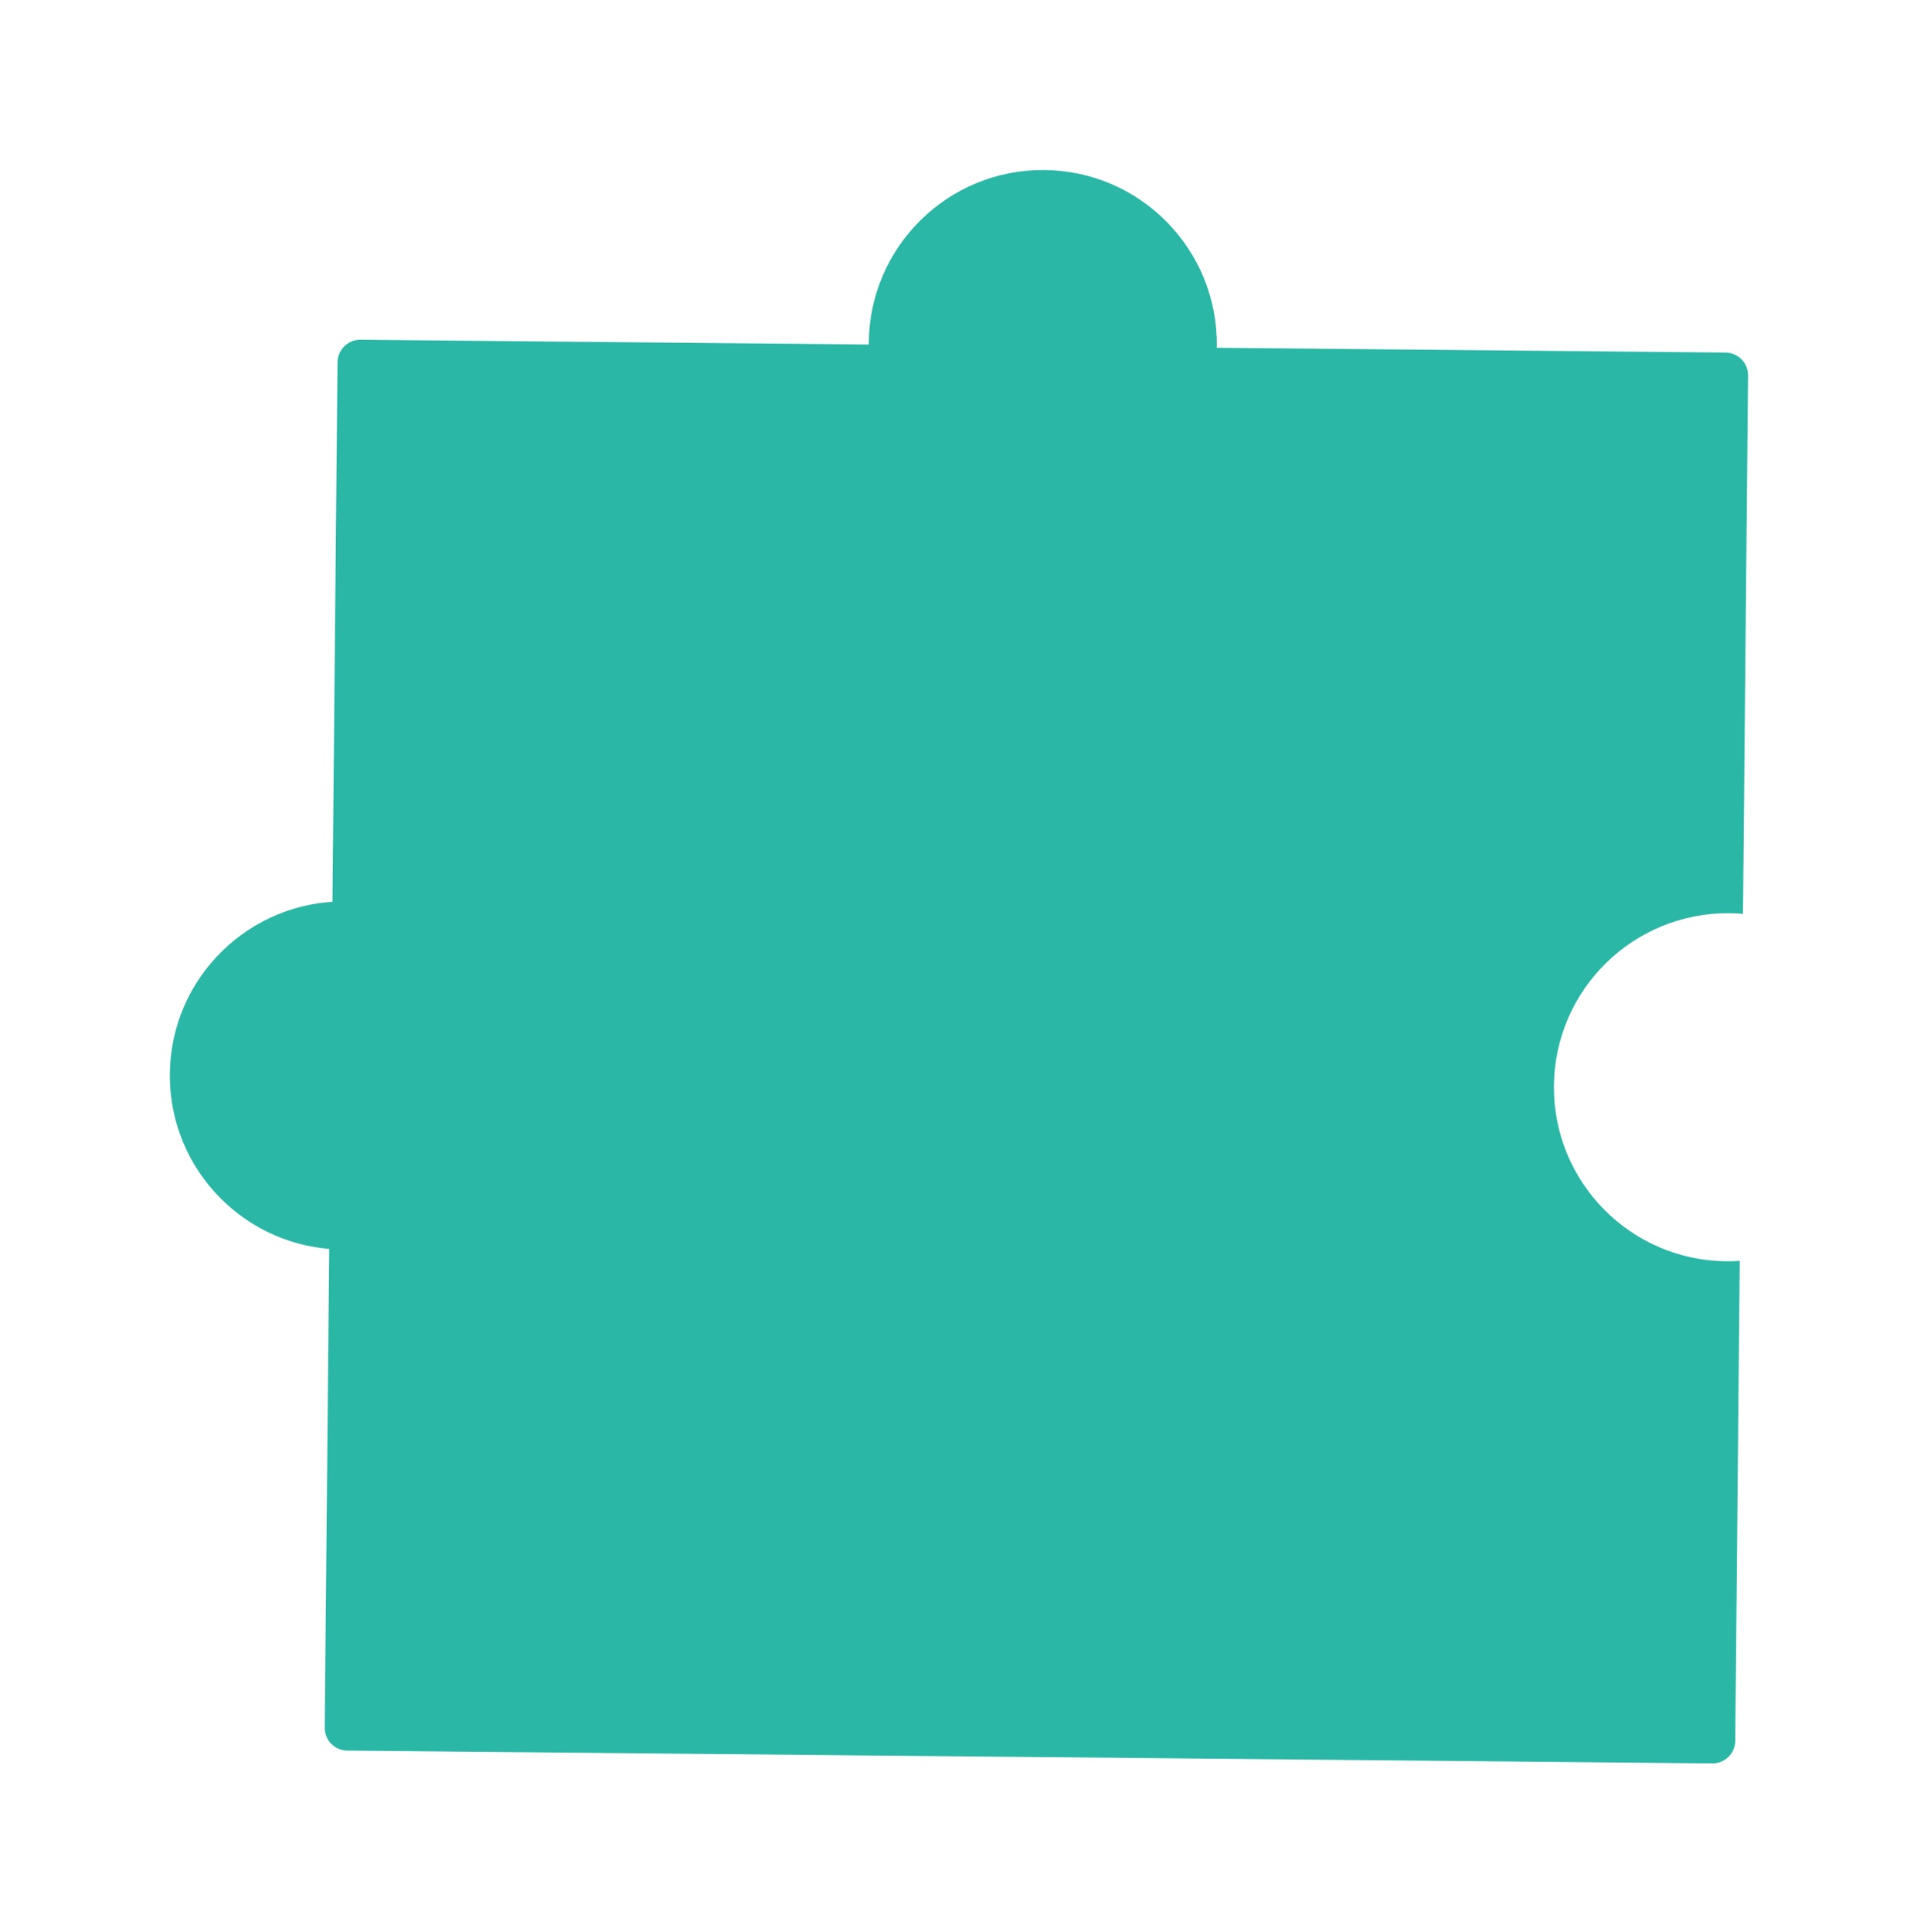
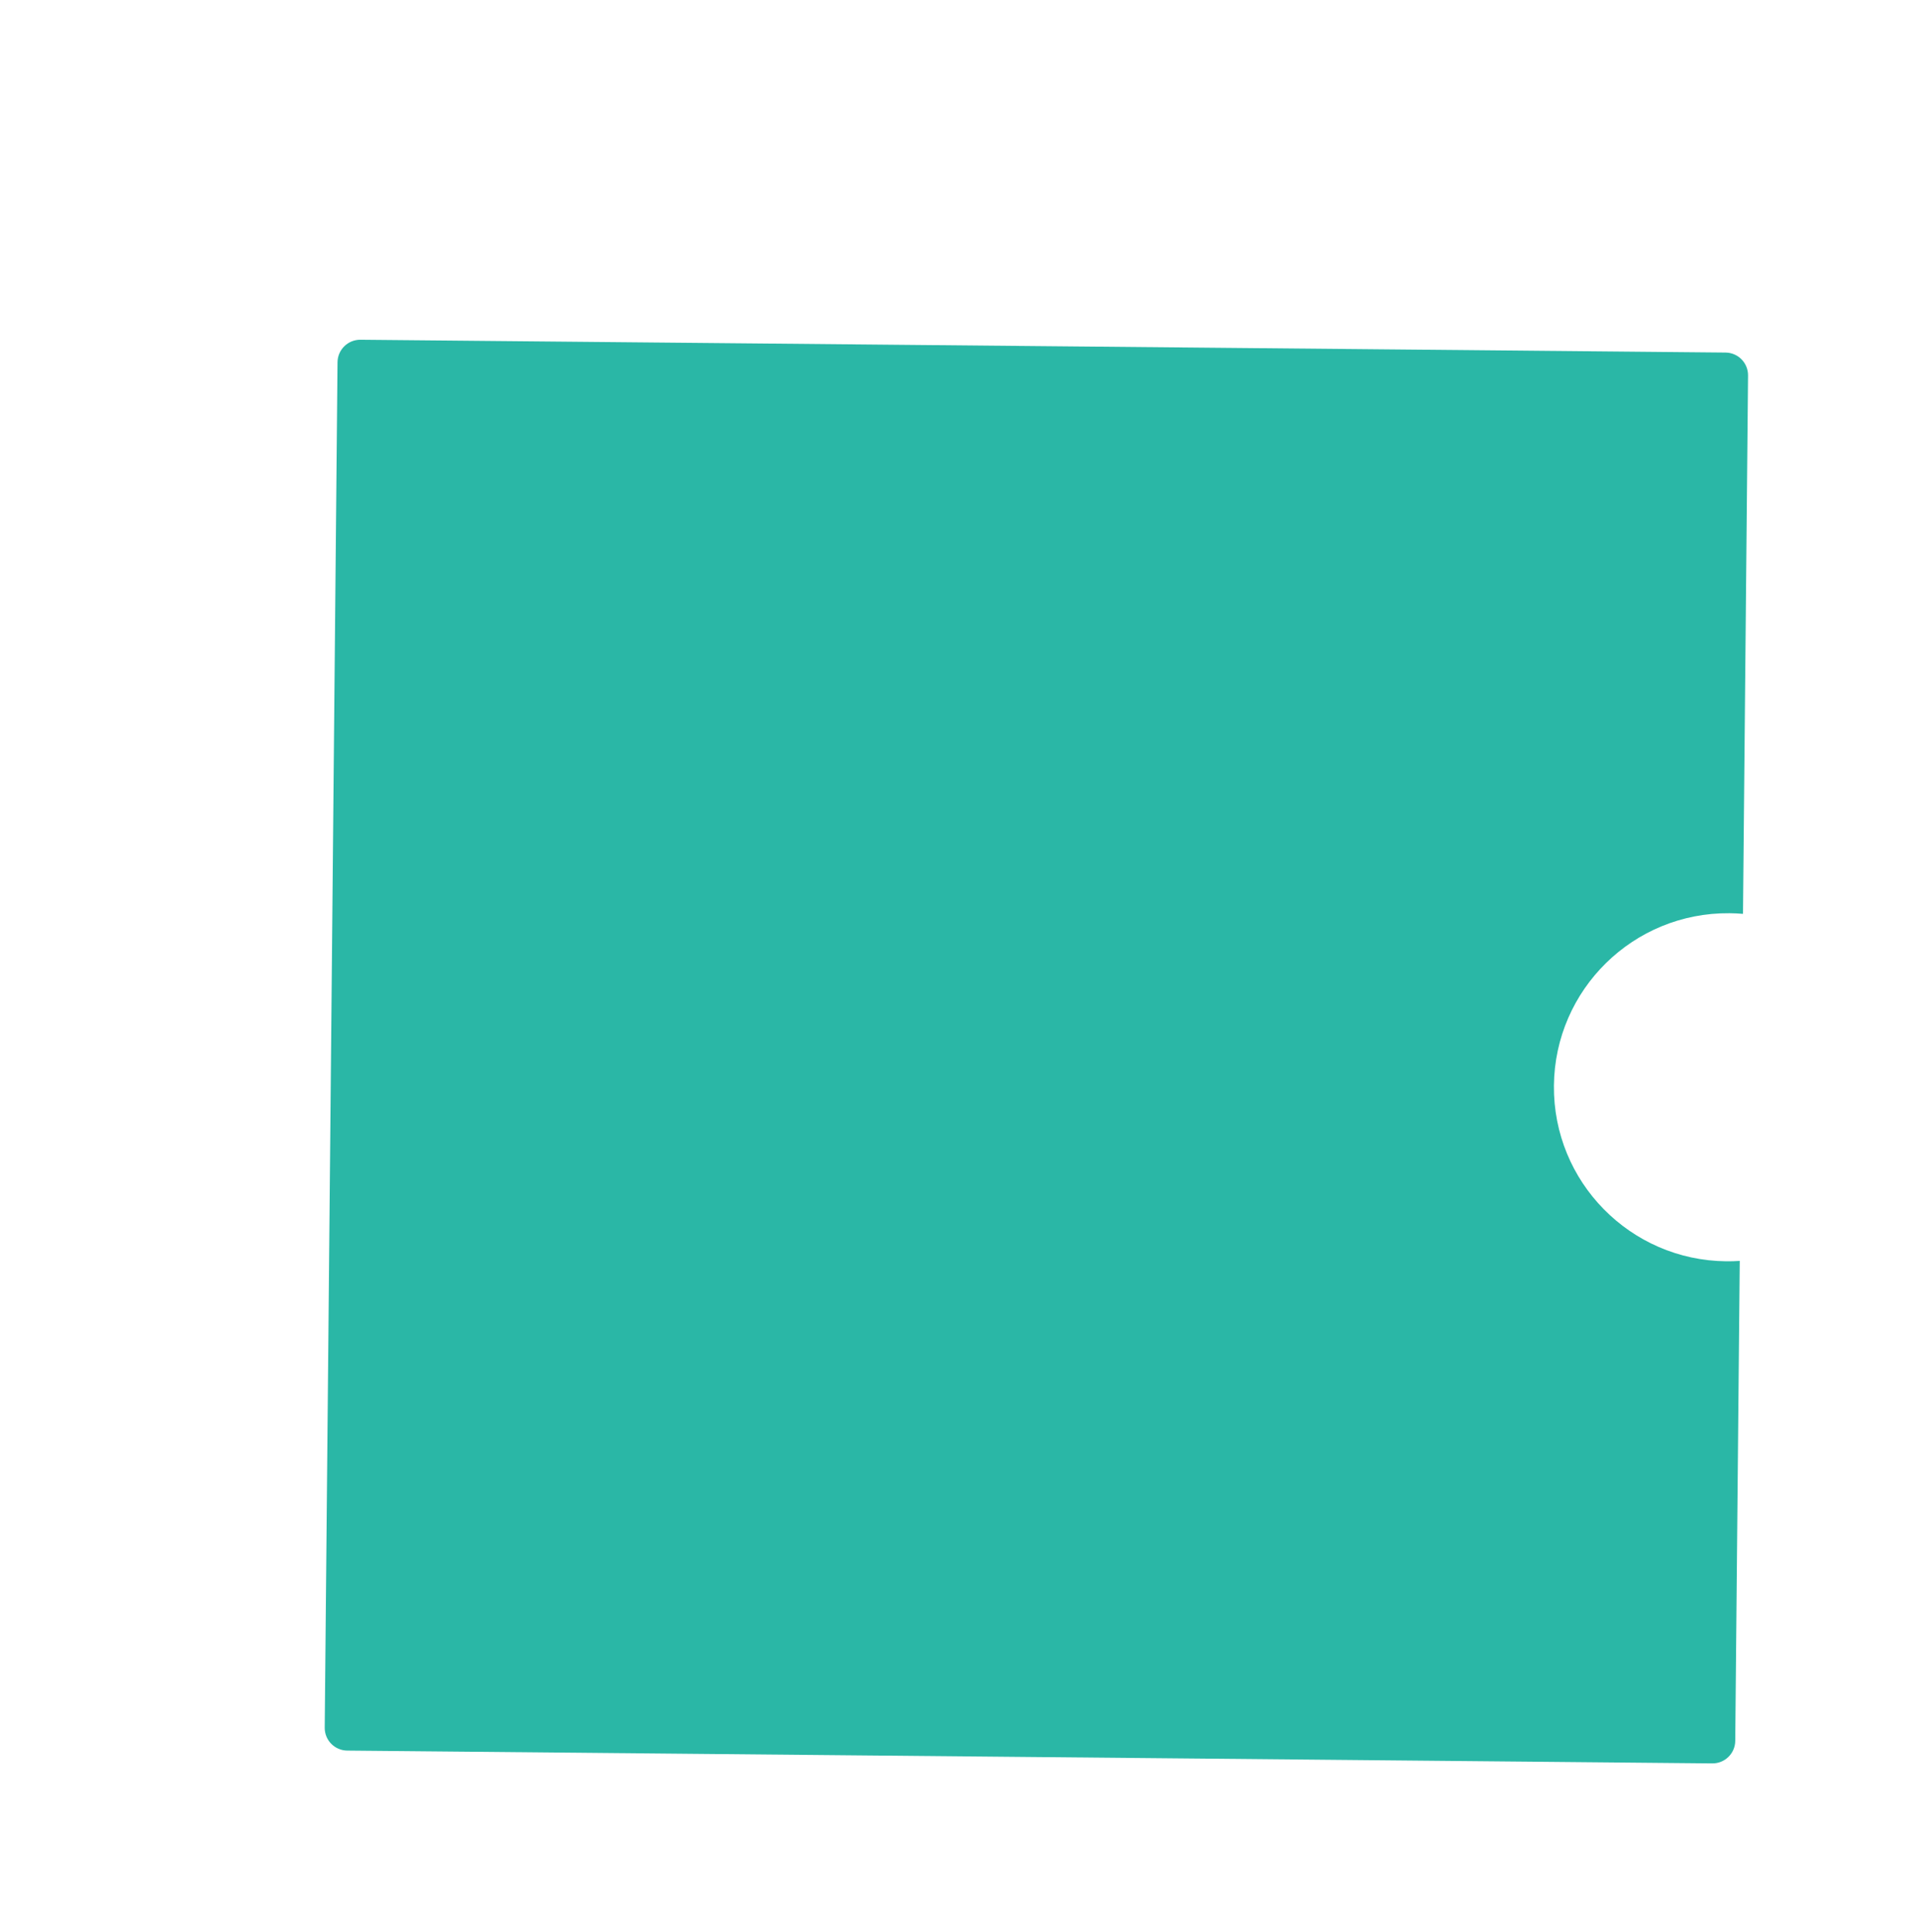
<svg xmlns="http://www.w3.org/2000/svg" width="675" height="680" viewBox="0 0 675 680" fill="none">
  <g filter="url(#filter0_d_109_36)">
-     <path fill-rule="evenodd" clip-rule="evenodd" d="M366.611 155.392C400.447 155.709 428.134 128.537 428.452 94.701C428.769 60.864 401.597 33.177 367.76 32.86C333.924 32.543 306.237 59.715 305.92 93.551C305.602 127.388 332.775 155.075 366.611 155.392ZM120.496 412.874C154.332 413.191 182.019 386.019 182.336 352.183C182.654 318.346 155.481 290.659 121.645 290.342C87.809 290.025 60.122 317.197 59.804 351.033C59.487 384.87 86.66 412.557 120.496 412.874Z" fill="#2AB7A6" />
    <path fill-rule="evenodd" clip-rule="evenodd" d="M126.921 92.604C122.503 92.562 118.888 96.11 118.846 100.528L114.338 581.192C114.297 585.61 117.845 589.225 122.263 589.267L602.926 593.775C607.344 593.816 610.959 590.268 611.001 585.85L612.586 416.879C611.021 416.984 609.44 417.03 607.846 417.015C574.01 416.697 546.837 389.01 547.154 355.174C547.472 321.338 575.159 294.165 608.995 294.483C610.589 294.498 612.169 294.573 613.731 294.708L615.509 105.187C615.55 100.768 612.002 97.153 607.584 97.112L126.921 92.604Z" fill="#2AB7A6" />
  </g>
  <defs>
    <filter id="filter0_d_109_36" x="0.802" y="0.857" width="673.708" height="678.918" filterUnits="userSpaceOnUse" color-interpolation-filters="sRGB">
      <feFlood flood-opacity="0" result="BackgroundImageFix" />
      <feColorMatrix in="SourceAlpha" type="matrix" values="0 0 0 0 0 0 0 0 0 0 0 0 0 0 0 0 0 0 127 0" result="hardAlpha" />
      <feOffset dy="27" />
      <feGaussianBlur stdDeviation="29.5" />
      <feComposite in2="hardAlpha" operator="out" />
      <feColorMatrix type="matrix" values="0 0 0 0 0 0 0 0 0 0 0 0 0 0 0 0 0 0 0.15 0" />
      <feBlend mode="normal" in2="BackgroundImageFix" result="effect1_dropShadow_109_36" />
      <feBlend mode="normal" in="SourceGraphic" in2="effect1_dropShadow_109_36" result="shape" />
    </filter>
  </defs>
</svg>